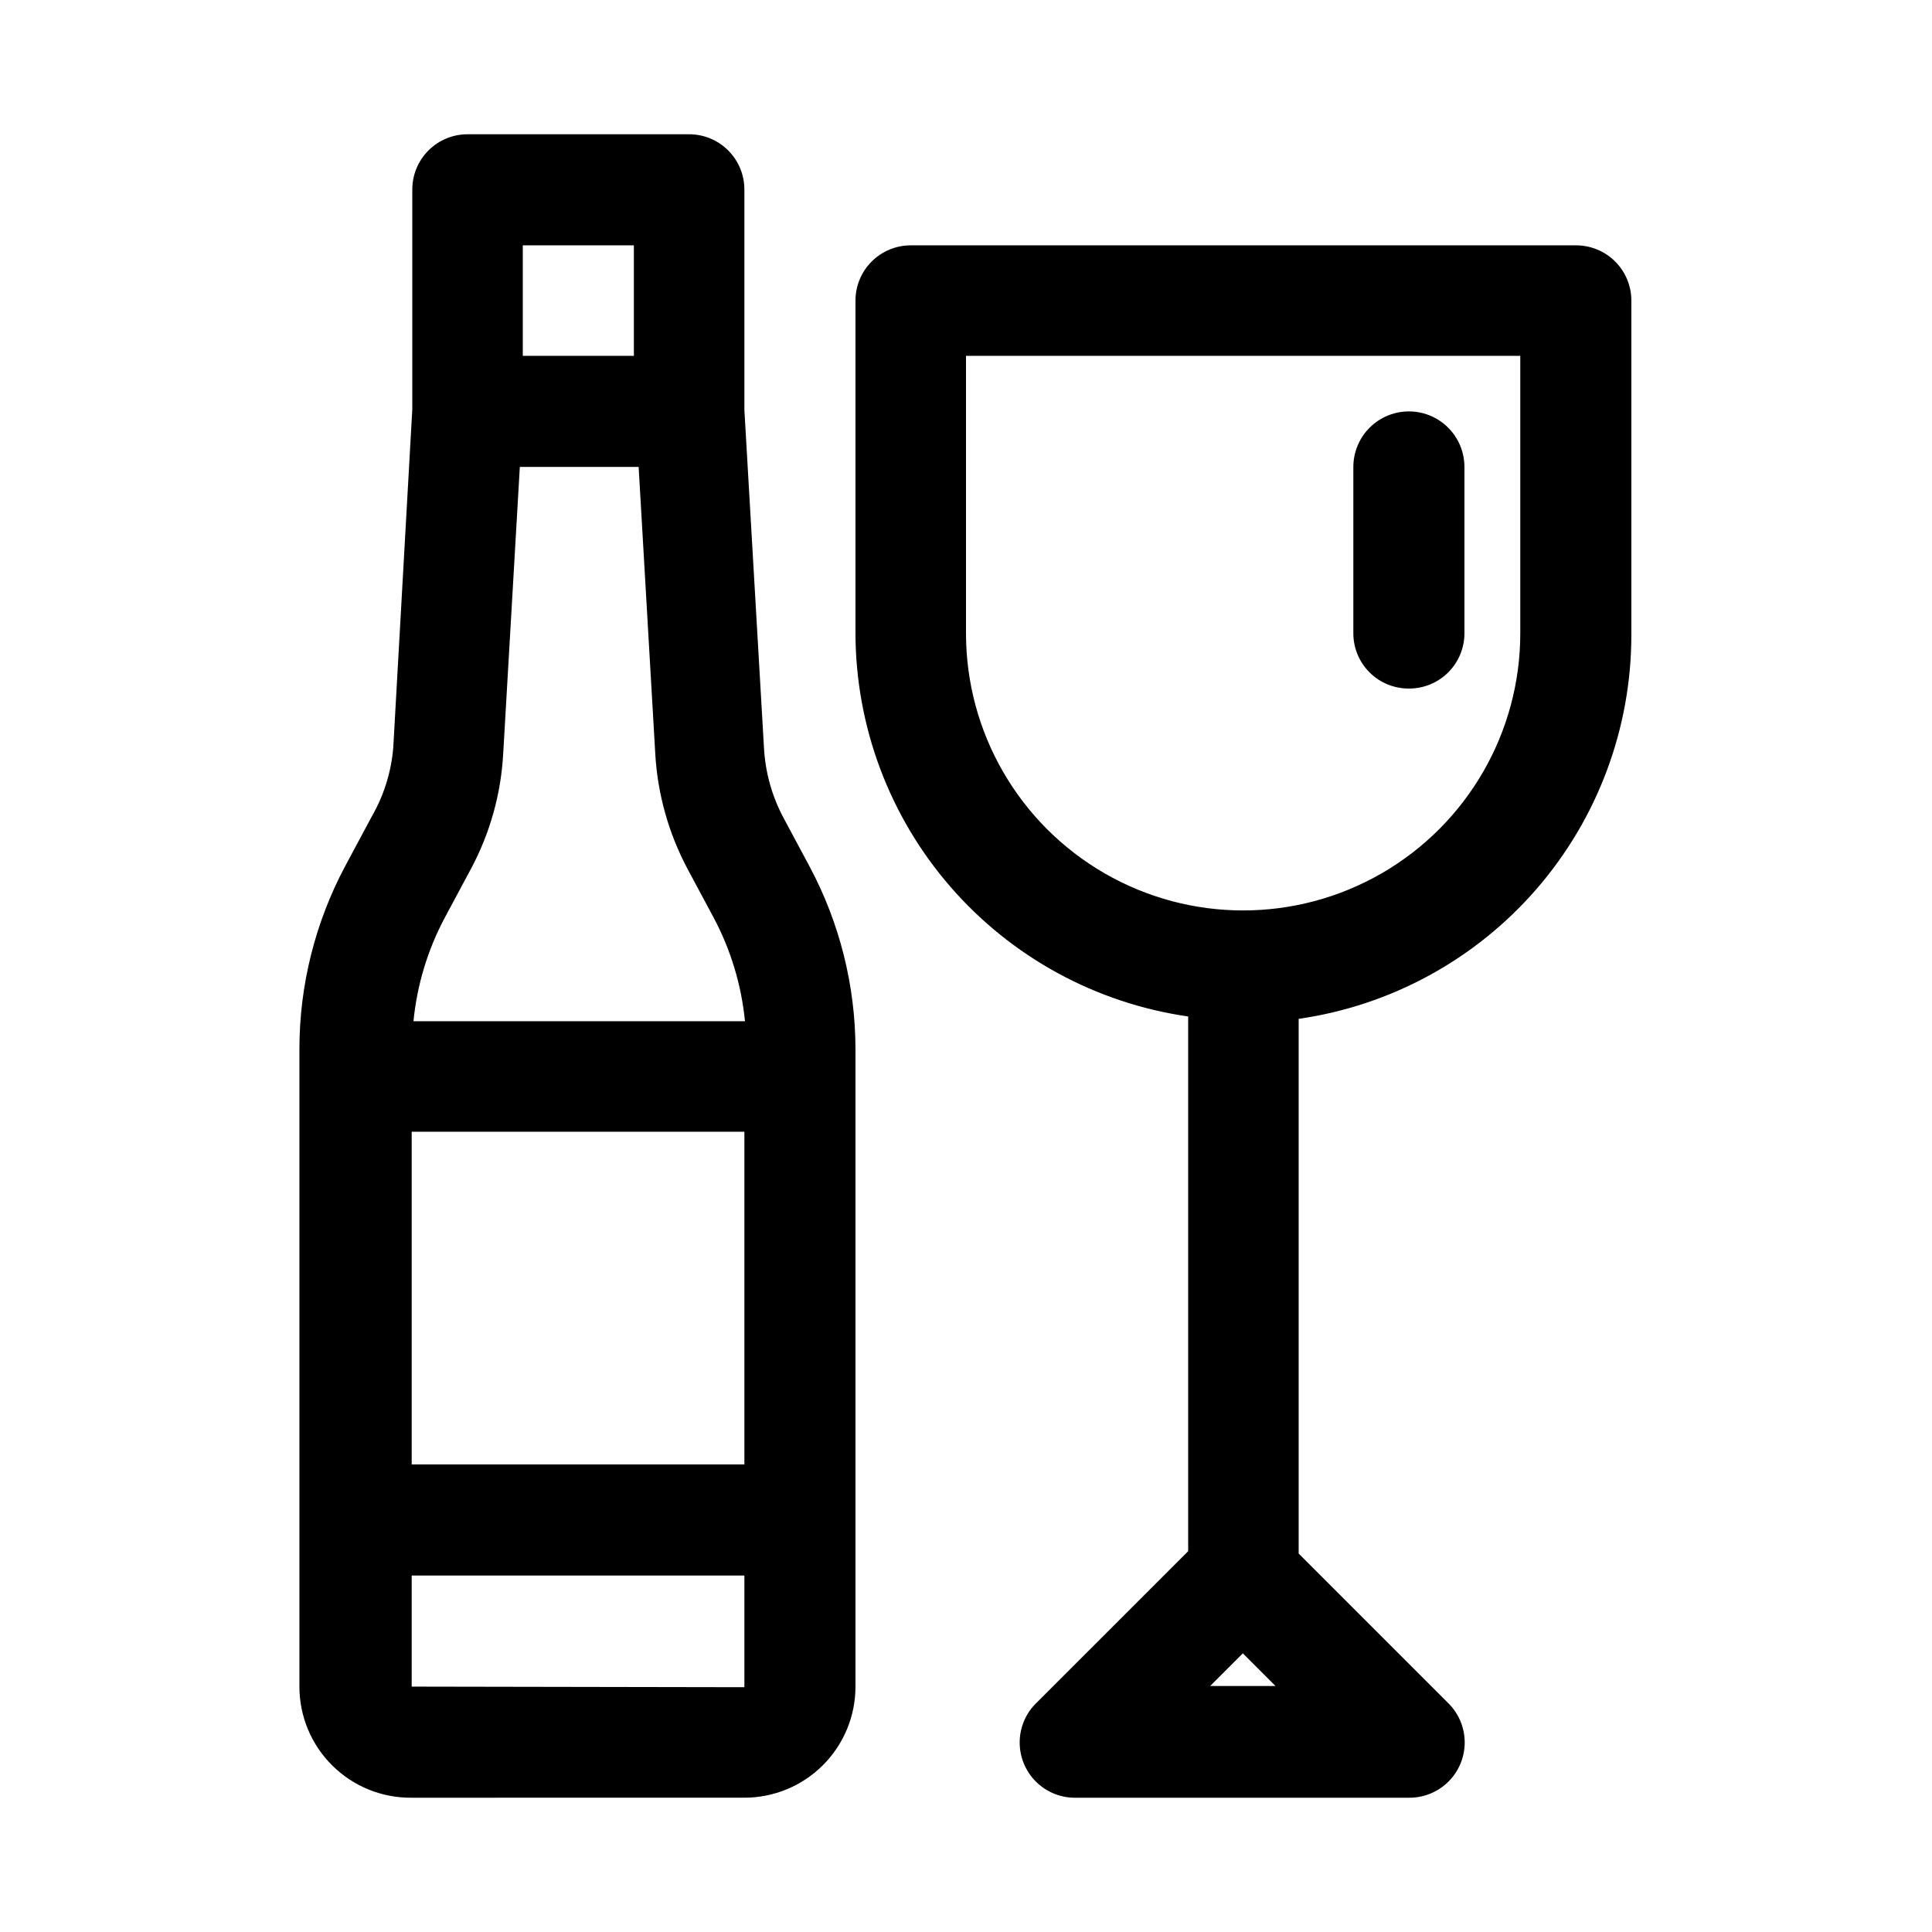
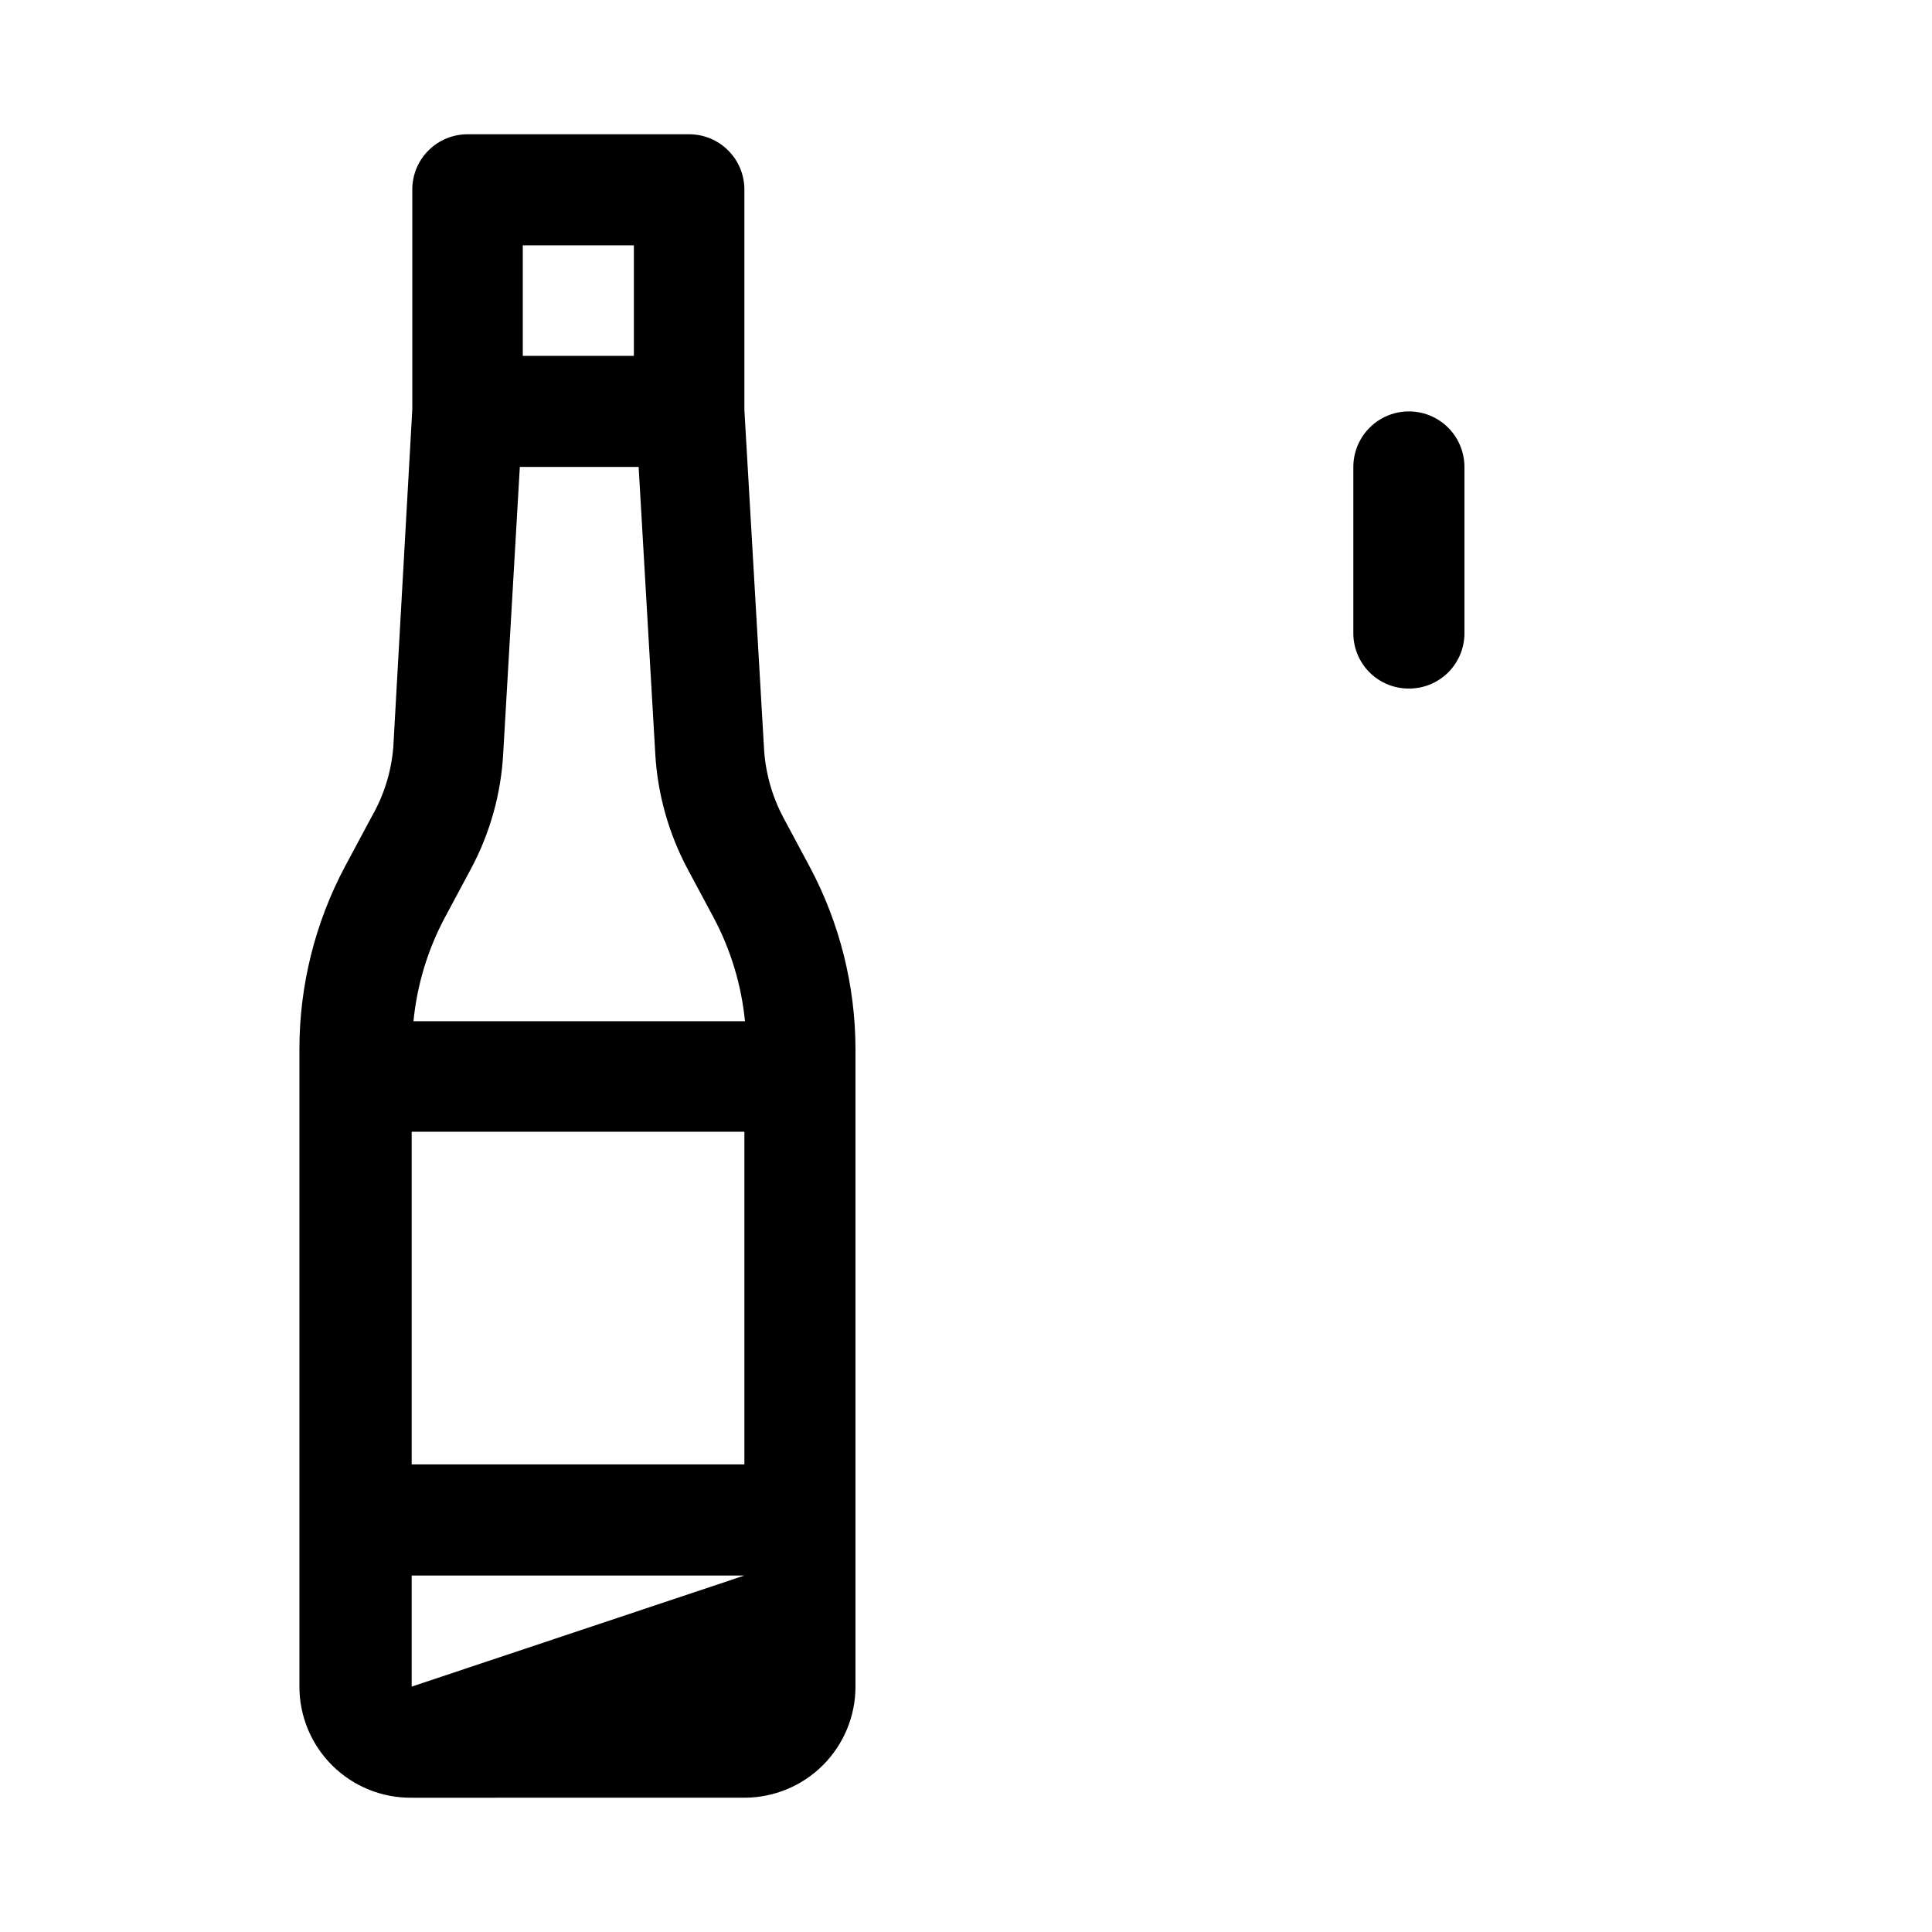
<svg xmlns="http://www.w3.org/2000/svg" fill="#000000" width="800px" height="800px" version="1.1" viewBox="144 144 512 512">
  <g>
-     <path d="m341.27 620.41c7.809 0 15.297-3.102 20.816-8.621 5.523-5.523 8.625-13.012 8.625-20.82v-168.93c-0.027-16.859-4.191-33.453-12.125-48.332l-7.086-13.227h0.004c-2.977-5.652-4.691-11.883-5.039-18.262l-5.195-89.582v-58.414c0-3.883-1.543-7.606-4.289-10.352s-6.469-4.289-10.352-4.289h-58.727c-3.883 0-7.609 1.543-10.355 4.289-2.746 2.746-4.285 6.469-4.285 10.352v58.254l-5.039 89.582c-0.52 6.434-2.457 12.668-5.668 18.266l-7.086 13.227v-0.004c-7.93 14.879-12.094 31.477-12.121 48.336v169.09c0 7.863 3.144 15.402 8.734 20.93 5.59 5.531 13.156 8.598 21.02 8.512zm-88.168-29.441v-29.441h88.168v29.598zm8.66-203.57 7.086-13.227v0.004c5.012-9.391 7.914-19.762 8.5-30.387l4.41-76.043h31.488l4.41 76.043h-0.004c0.617 10.621 3.516 20.984 8.504 30.387l7.086 13.227-0.004-0.004c4.473 8.461 7.254 17.715 8.188 27.238h-87.852c0.934-9.523 3.715-18.777 8.188-27.238zm-8.66 56.52h88.168v88.168h-88.168zm29.441-234.9h29.441v29.285h-29.441z" />
-     <path d="m561.53 209.02h-176.18c-3.883 0-7.606 1.543-10.352 4.289s-4.289 6.469-4.289 10.352v88.168c0.051 24.691 8.988 48.543 25.176 67.191 16.191 18.645 38.551 30.84 62.992 34.359v141.7l-39.992 39.988c-2.918 2.723-4.602 6.516-4.656 10.504-0.059 3.992 1.516 7.832 4.356 10.633 2.844 2.801 6.703 4.324 10.691 4.211h88.168c3.898 0.02 7.644-1.516 10.406-4.266s4.312-6.488 4.312-10.387c-0.004-3.898-1.562-7.633-4.328-10.379l-39.676-39.676v-141.7c24.469-3.523 46.852-15.742 63.043-34.422 16.191-18.676 25.113-42.566 25.125-67.285v-88.641c0-3.91-1.562-7.656-4.344-10.41-2.781-2.75-6.547-4.273-10.457-4.231zm-96.824 381.79 8.66-8.66 8.66 8.66zm82.184-278.98c0 26.238-14 50.484-36.723 63.605-22.727 13.121-50.723 13.121-73.445 0-22.727-13.121-36.723-37.367-36.723-63.605v-73.523h146.89z" />
+     <path d="m341.27 620.41c7.809 0 15.297-3.102 20.816-8.621 5.523-5.523 8.625-13.012 8.625-20.82v-168.93c-0.027-16.859-4.191-33.453-12.125-48.332l-7.086-13.227h0.004c-2.977-5.652-4.691-11.883-5.039-18.262l-5.195-89.582v-58.414c0-3.883-1.543-7.606-4.289-10.352s-6.469-4.289-10.352-4.289h-58.727c-3.883 0-7.609 1.543-10.355 4.289-2.746 2.746-4.285 6.469-4.285 10.352v58.254l-5.039 89.582c-0.52 6.434-2.457 12.668-5.668 18.266l-7.086 13.227v-0.004c-7.93 14.879-12.094 31.477-12.121 48.336v169.09c0 7.863 3.144 15.402 8.734 20.93 5.59 5.531 13.156 8.598 21.02 8.512zm-88.168-29.441v-29.441h88.168zm8.66-203.57 7.086-13.227v0.004c5.012-9.391 7.914-19.762 8.5-30.387l4.41-76.043h31.488l4.41 76.043h-0.004c0.617 10.621 3.516 20.984 8.504 30.387l7.086 13.227-0.004-0.004c4.473 8.461 7.254 17.715 8.188 27.238h-87.852c0.934-9.523 3.715-18.777 8.188-27.238zm-8.66 56.52h88.168v88.168h-88.168zm29.441-234.9h29.441v29.285h-29.441z" />
    <path d="m517.45 326.47c3.883 0 7.606-1.543 10.352-4.289 2.746-2.746 4.289-6.469 4.289-10.352v-44.082c0-5.262-2.805-10.121-7.359-12.75-4.555-2.629-10.164-2.629-14.719 0-4.555 2.629-7.363 7.488-7.363 12.75v44.082c0 3.91 1.566 7.66 4.344 10.41 2.781 2.75 6.547 4.273 10.457 4.231z" />
  </g>
</svg>